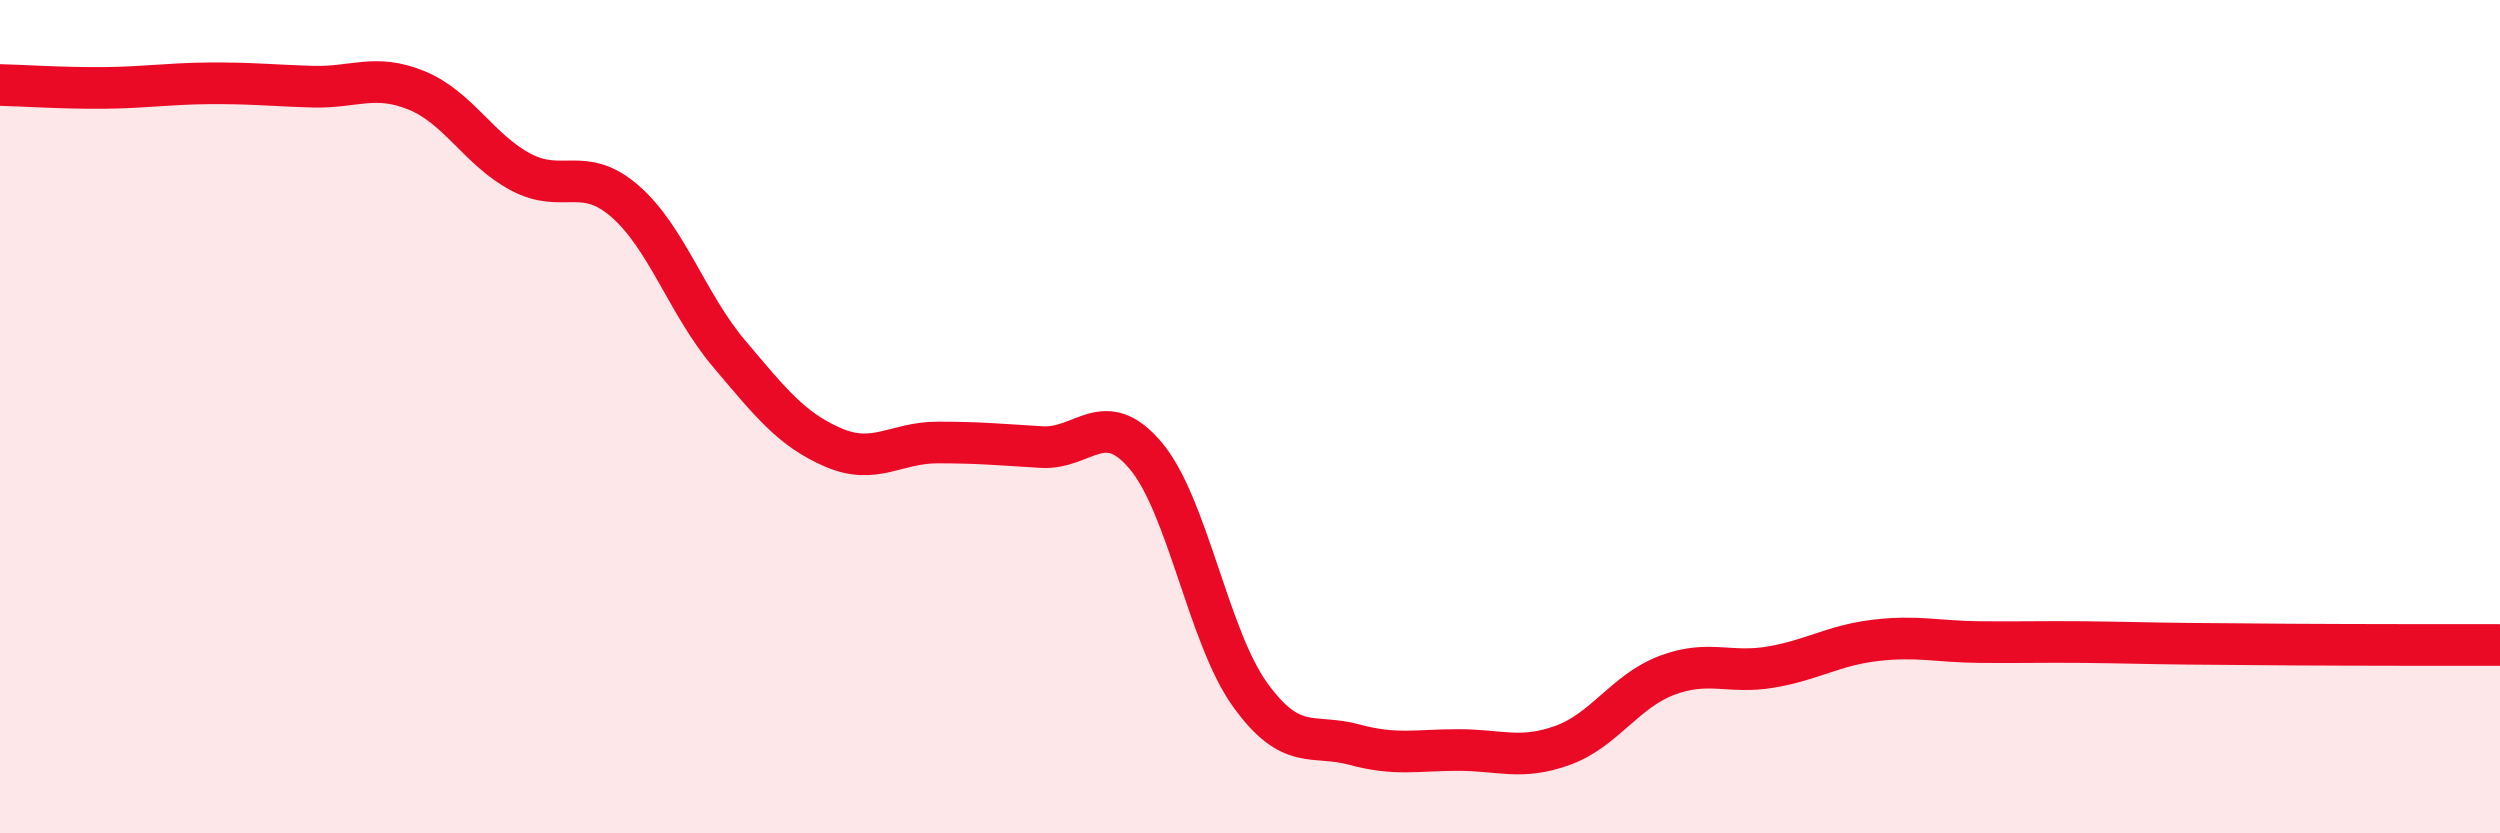
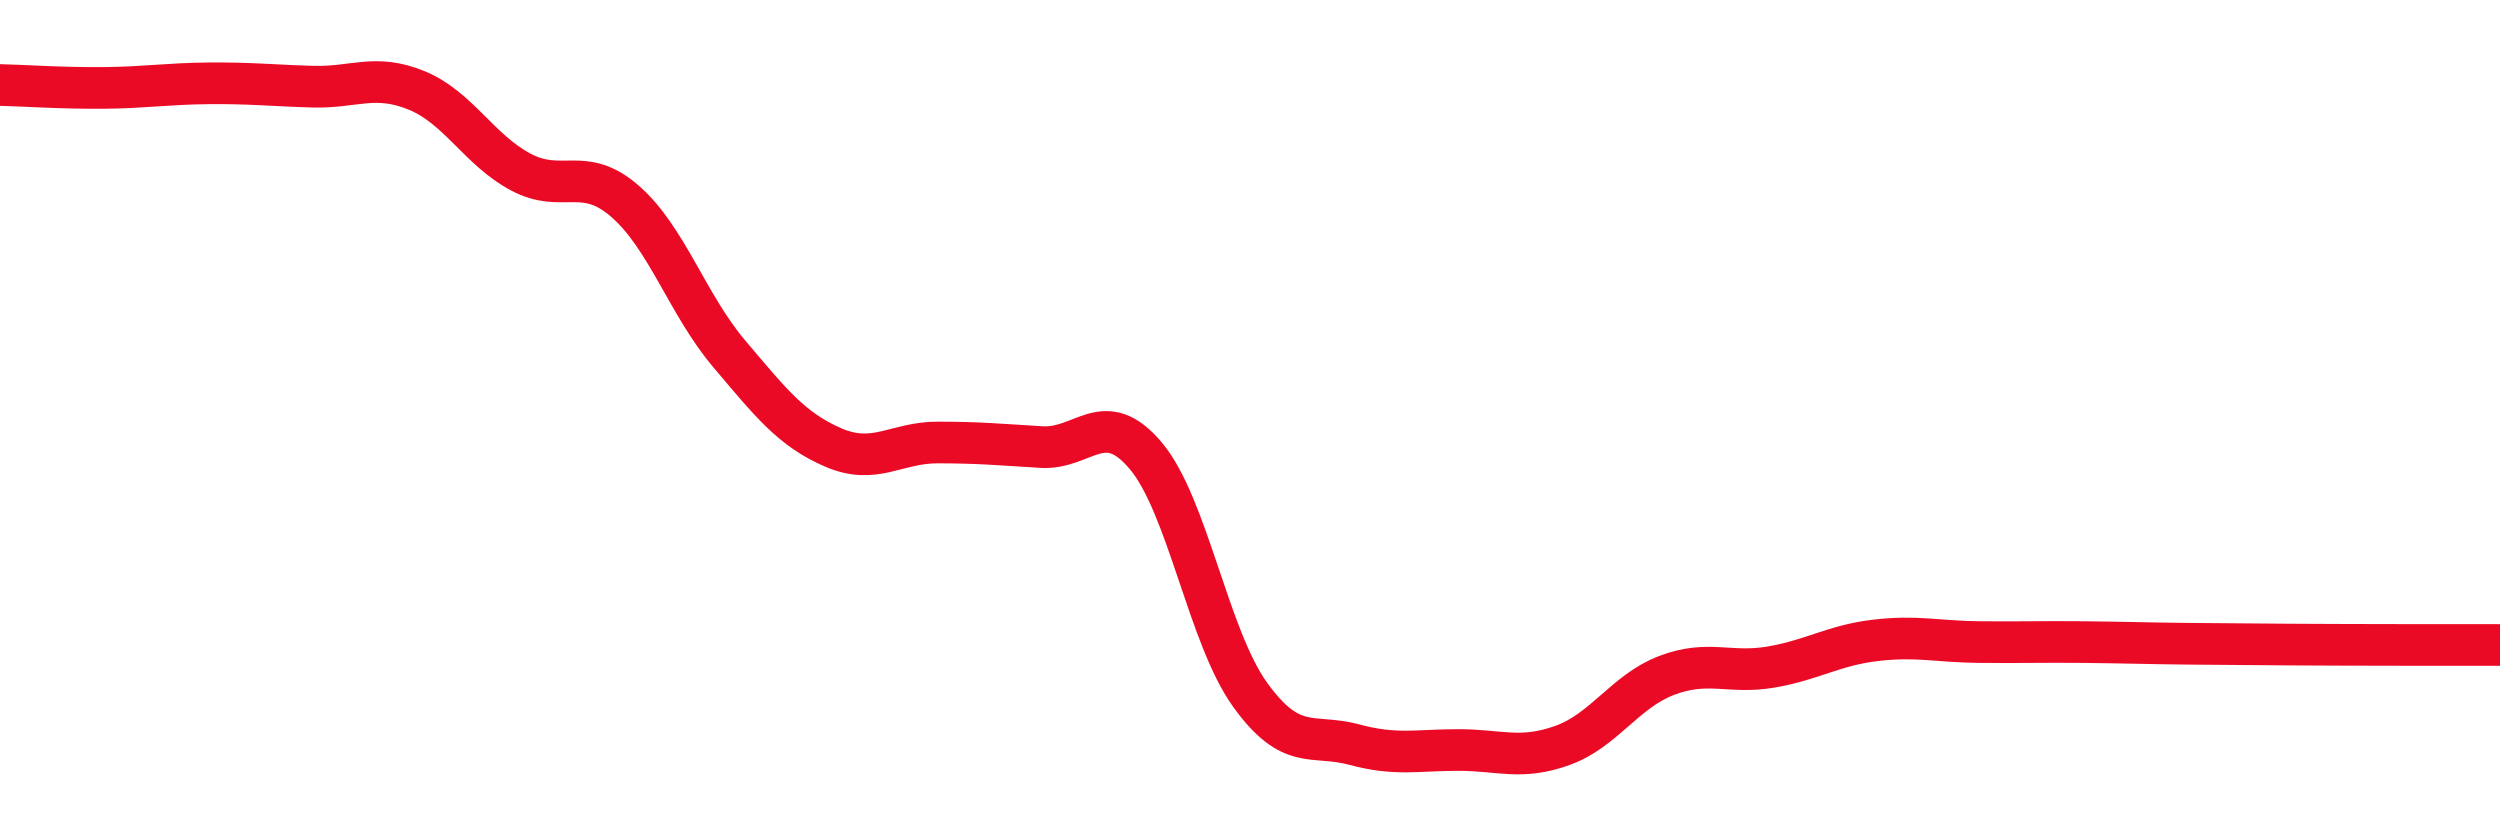
<svg xmlns="http://www.w3.org/2000/svg" width="60" height="20" viewBox="0 0 60 20">
-   <path d="M 0,2.04 C 0.5,2.05 1.5,2.12 2.5,2.11 C 3.5,2.1 4,2.01 5,2 C 6,1.99 6.5,2.05 7.5,2.08 C 8.5,2.11 9,1.76 10,2.17 C 11,2.58 11.5,3.6 12.5,4.13 C 13.5,4.66 14,3.96 15,4.83 C 16,5.7 16.5,7.31 17.5,8.49 C 18.5,9.67 19,10.31 20,10.74 C 21,11.17 21.5,10.62 22.5,10.62 C 23.5,10.62 24,10.67 25,10.73 C 26,10.79 26.5,9.75 27.5,10.94 C 28.5,12.13 29,15.28 30,16.67 C 31,18.06 31.5,17.6 32.5,17.87 C 33.5,18.14 34,18 35,18 C 36,18 36.5,18.25 37.5,17.89 C 38.5,17.53 39,16.59 40,16.21 C 41,15.83 41.5,16.18 42.5,16.01 C 43.5,15.84 44,15.49 45,15.37 C 46,15.25 46.5,15.4 47.5,15.41 C 48.5,15.42 49,15.4 50,15.41 C 51,15.42 51.5,15.44 52.5,15.45 C 53.5,15.46 53.5,15.46 55,15.47 C 56.5,15.48 59,15.48 60,15.48L60 20L0 20Z" fill="#EB0A25" opacity="0.1" stroke-linecap="round" stroke-linejoin="round" />
  <path d="M 0,2.04 C 0.5,2.05 1.5,2.12 2.5,2.11 C 3.5,2.1 4,2.01 5,2 C 6,1.99 6.5,2.05 7.5,2.08 C 8.5,2.11 9,1.76 10,2.17 C 11,2.58 11.5,3.6 12.5,4.13 C 13.5,4.66 14,3.96 15,4.83 C 16,5.7 16.5,7.31 17.5,8.49 C 18.5,9.67 19,10.31 20,10.74 C 21,11.17 21.5,10.62 22.5,10.62 C 23.5,10.62 24,10.67 25,10.73 C 26,10.79 26.5,9.75 27.5,10.94 C 28.5,12.13 29,15.28 30,16.67 C 31,18.06 31.5,17.6 32.5,17.87 C 33.5,18.14 34,18 35,18 C 36,18 36.5,18.25 37.5,17.89 C 38.5,17.53 39,16.59 40,16.21 C 41,15.83 41.5,16.18 42.5,16.01 C 43.5,15.84 44,15.49 45,15.37 C 46,15.25 46.5,15.4 47.5,15.41 C 48.5,15.42 49,15.4 50,15.41 C 51,15.42 51.5,15.44 52.5,15.45 C 53.5,15.46 53.5,15.46 55,15.47 C 56.5,15.48 59,15.48 60,15.48" stroke="#EB0A25" stroke-width="1" fill="none" stroke-linecap="round" stroke-linejoin="round" />
</svg>